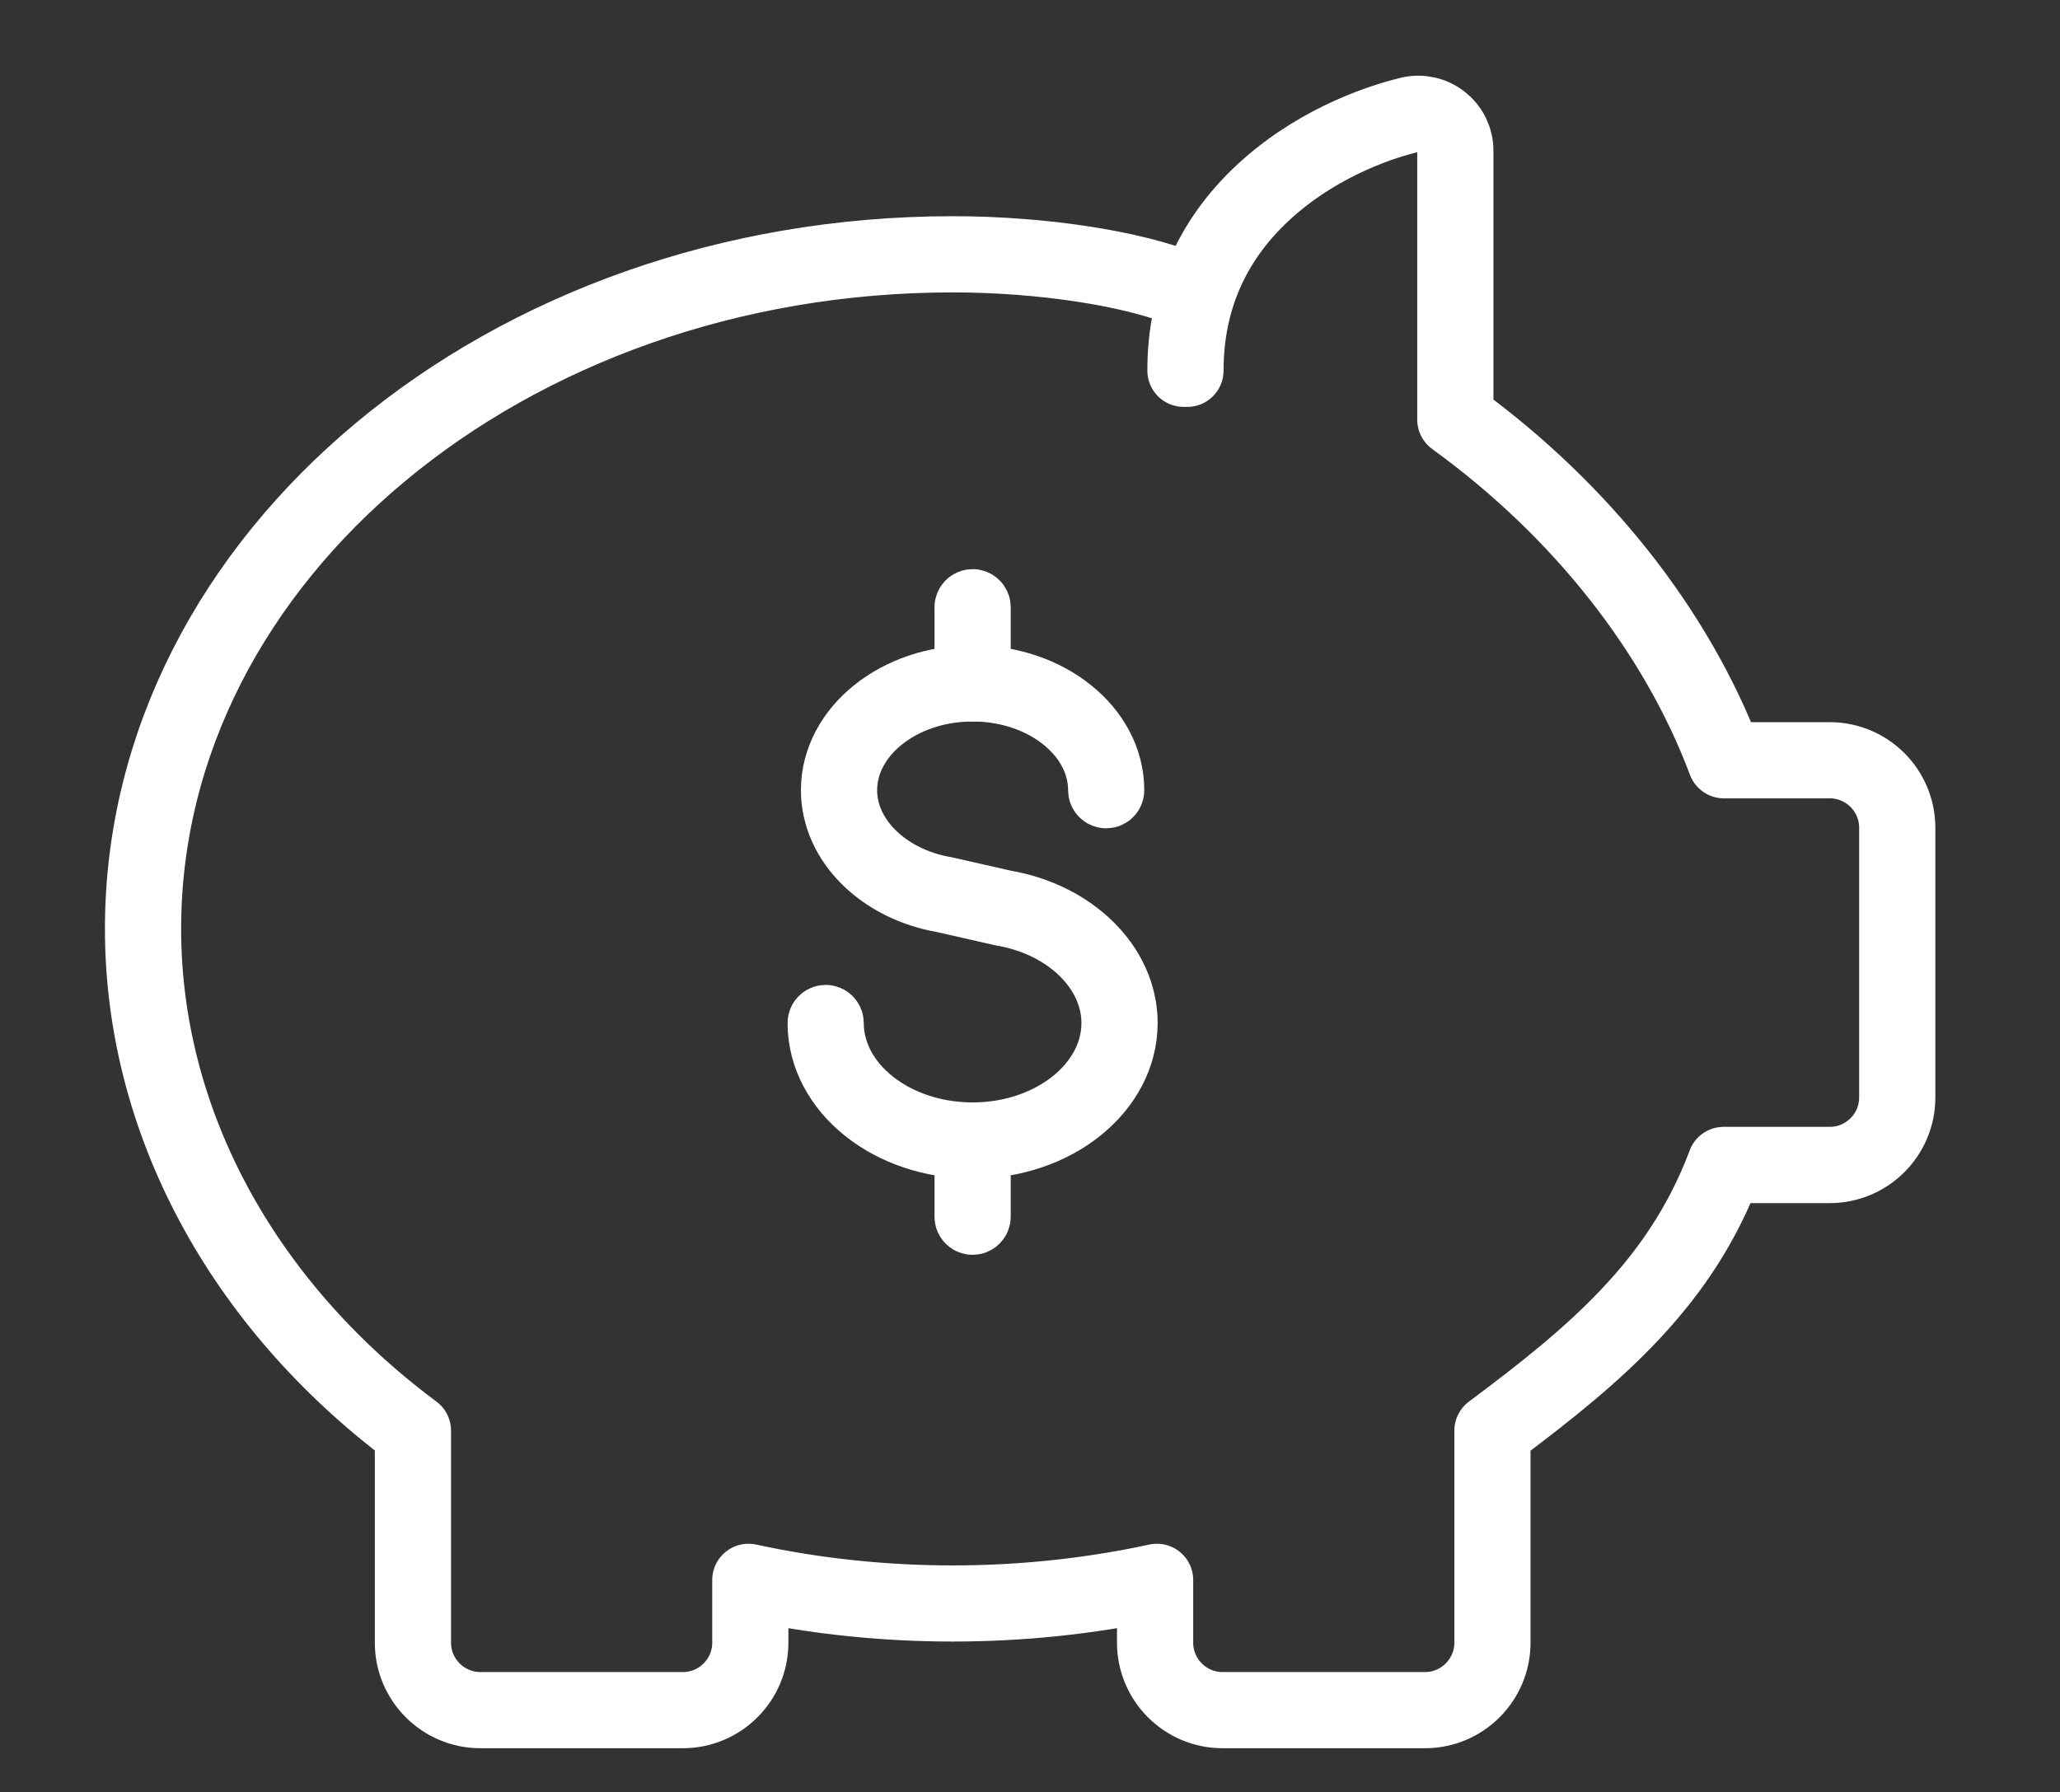
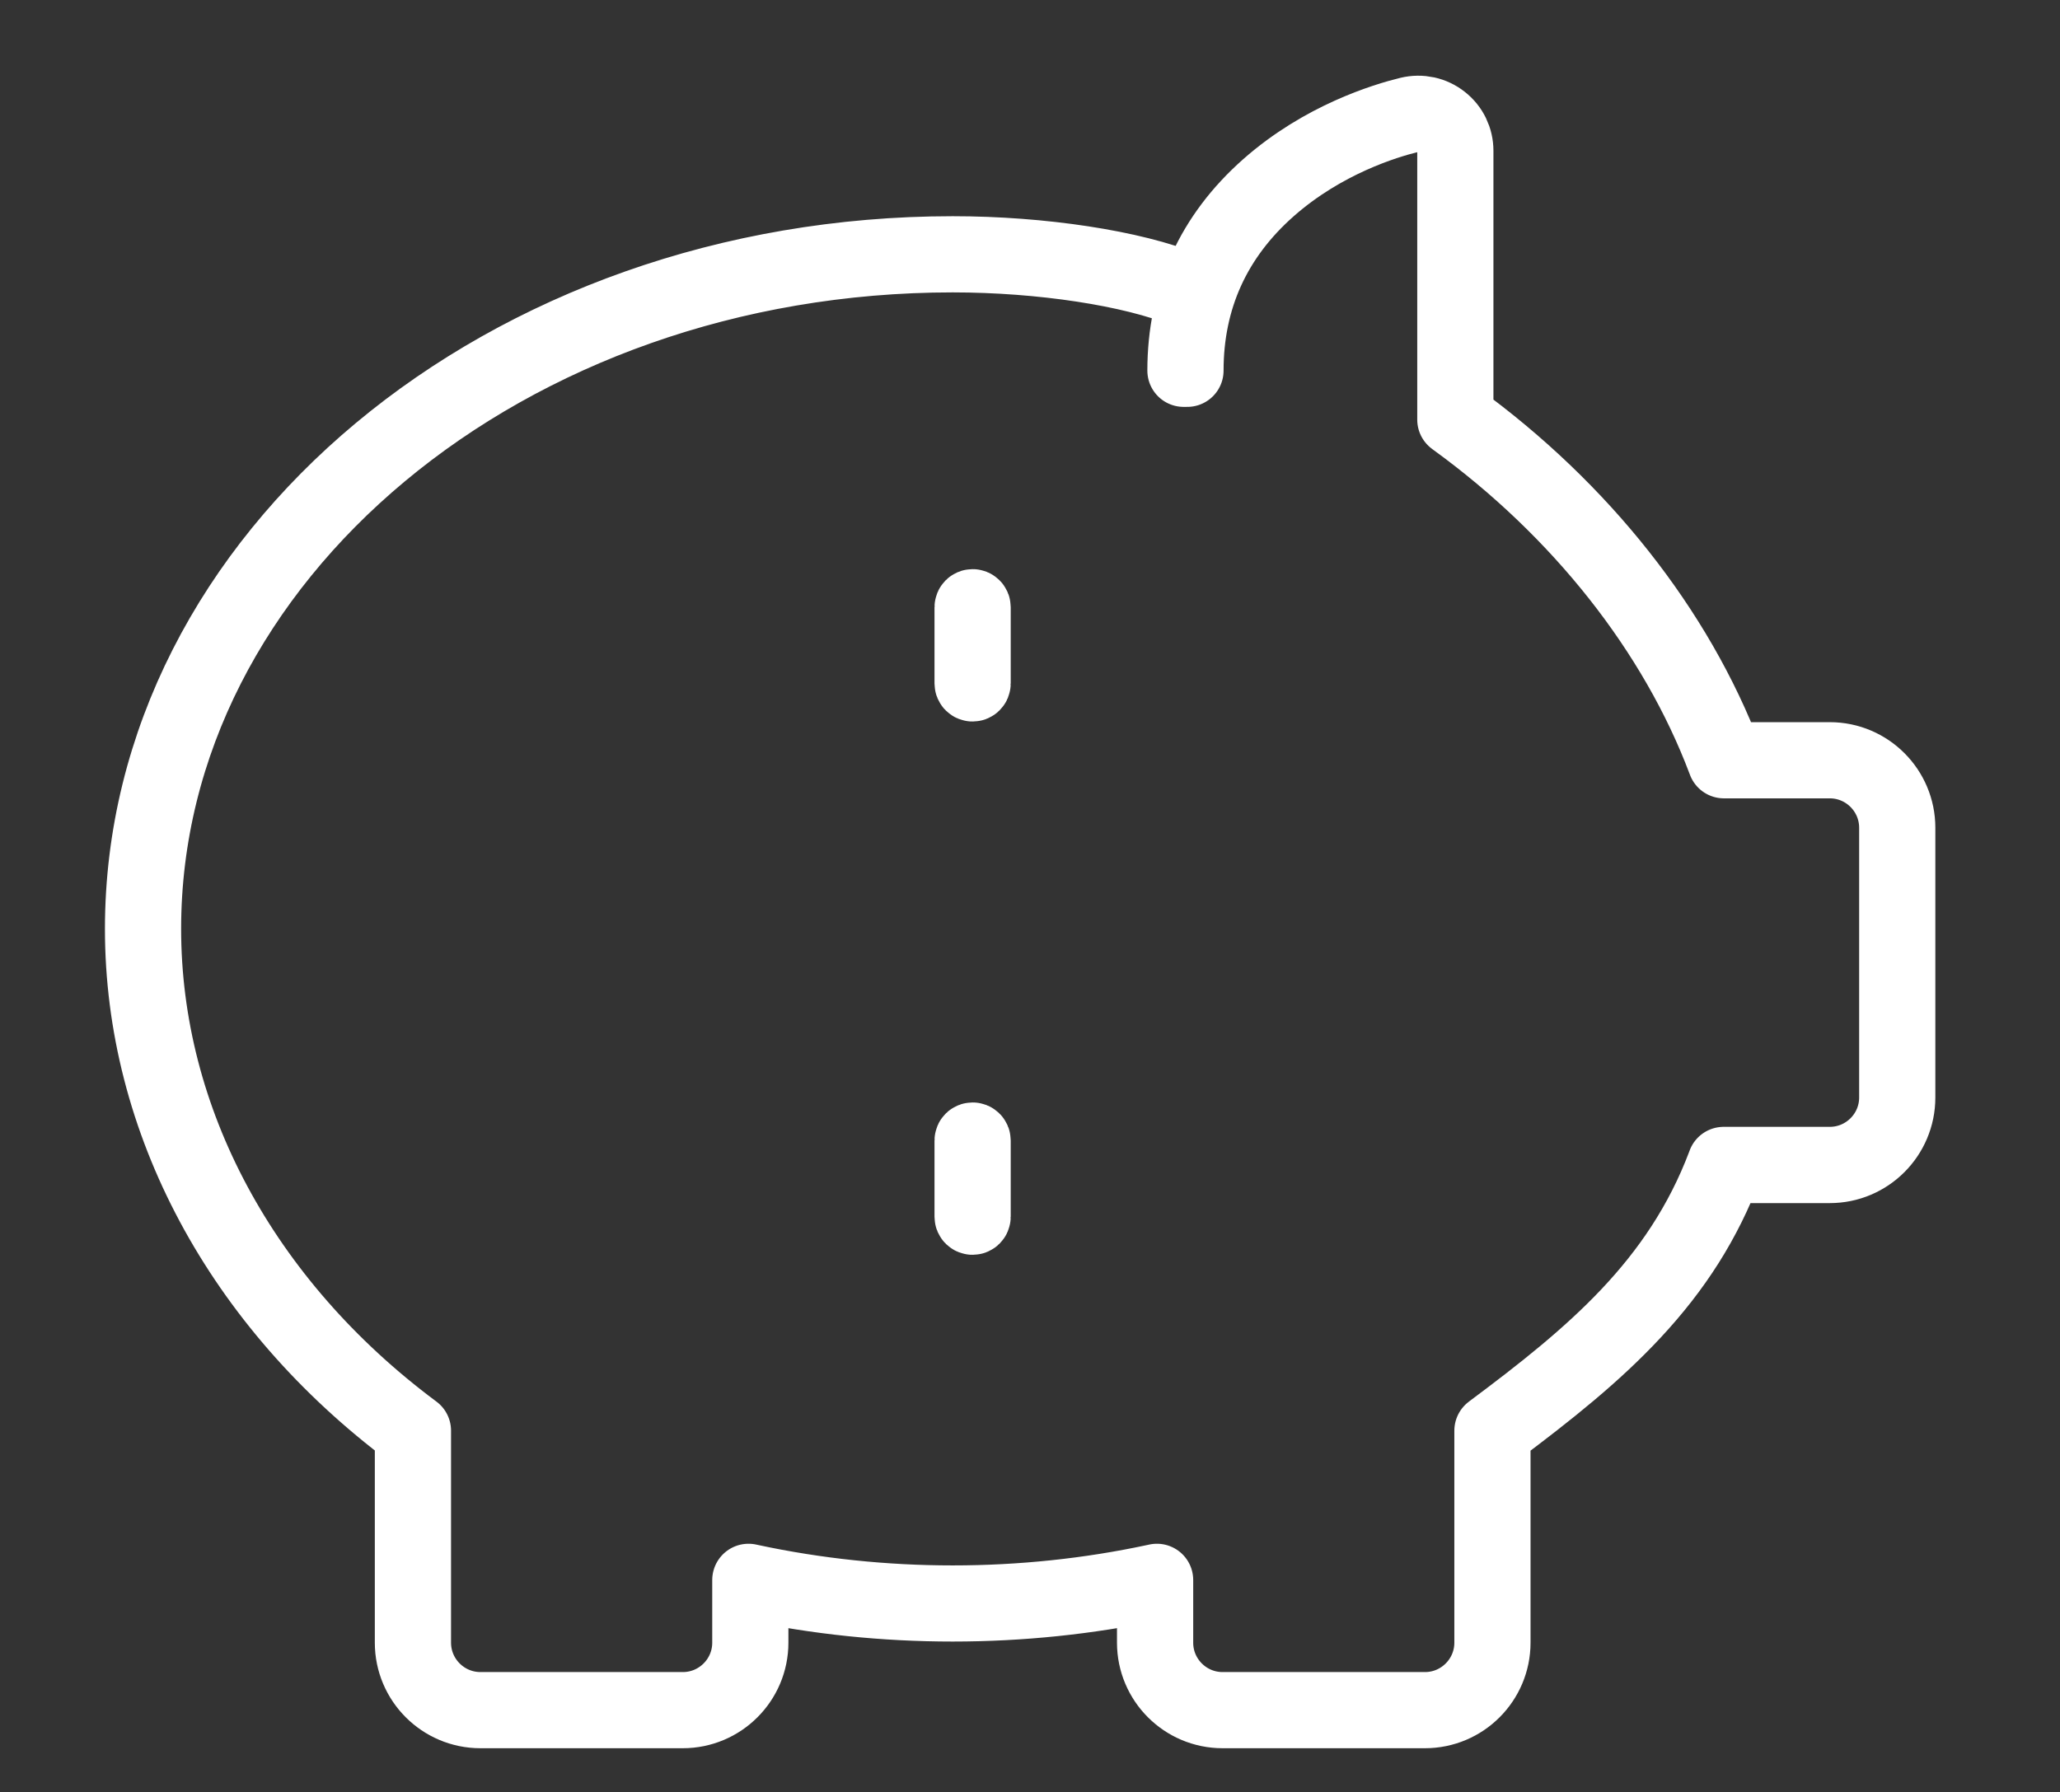
<svg xmlns="http://www.w3.org/2000/svg" version="1.1" x="0px" y="0px" width="77px" height="67px" viewBox="0 0 77 67" enable-background="new 0 0 77 67" xml:space="preserve">
  <rect x="0" y="0" width="77" height="67" fill="#333333" stroke="none" />
  <g id="Capa_1">
    <path fill="none" stroke="#FFFFFF" stroke-width="2.713" stroke-linecap="round" stroke-linejoin="round" stroke-miterlimit="10" d="   M17.957,63.997h7.566c1.428,0,2.59-1.161,2.59-2.589v-2.177c2.435,0.517,4.957,0.778,7.497,0.778s5.062-0.262,7.498-0.778v2.177   c0,1.428,1.162,2.589,2.59,2.589h7.566c1.428,0,2.589-1.161,2.589-2.589v-7.856c2.094-1.563,3.781-2.921,5.209-4.452   c1.583-1.696,2.685-3.439,3.46-5.481h3.873c1.428,0,2.589-1.162,2.589-2.59V30.943c0-1.428-1.161-2.59-2.589-2.59h-3.861   c-1.83-4.822-5.403-9.342-10.068-12.734v-9.98c0-0.448-0.2-0.864-0.552-1.139c-0.353-0.28-0.808-0.378-1.251-0.272   c-0.91,0.222-3.246,0.93-5.293,2.737c-2.075,1.832-3.127,4.15-3.127,6.889h0.136c0-2.698,1.037-4.982,3.08-6.787   c2.025-1.787,4.337-2.488,5.236-2.706c0.402-0.102,0.813-0.007,1.136,0.245c0.317,0.25,0.5,0.626,0.5,1.033v10.048l0.027,0.021   c4.672,3.389,8.245,7.913,10.064,12.737l0.016,0.043h3.957c1.353,0,2.454,1.101,2.454,2.455v10.085   c0,1.354-1.102,2.453-2.454,2.453h-3.967l-0.016,0.045c-1.685,4.463-4.921,7.141-8.668,9.937l-0.026,0.02v7.926   c0,1.354-1.102,2.454-2.454,2.454h-7.566c-1.354,0-2.454-1.101-2.454-2.454v-2.343l-0.082,0.018   c-2.452,0.525-4.992,0.792-7.551,0.792c-2.559,0-5.099-0.267-7.55-0.792l-0.082-0.018v2.343c0,1.354-1.102,2.454-2.455,2.454   h-7.566c-1.354,0-2.455-1.101-2.455-2.454v-7.926l-0.027-0.02C9.081,48.692,5.414,41.861,5.414,34.724   c0-13.868,13.546-25.15,30.196-25.15c3.308,0,6.713,0.52,8.674,1.324l0.052-0.124c-1.978-0.812-5.402-1.335-8.726-1.335   c-16.725,0-30.331,11.344-30.331,25.286c0,7.17,3.676,14.031,10.088,18.828v7.856C15.367,62.836,16.528,63.997,17.957,63.997z" />
-     <path fill="none" stroke="#FFFFFF" stroke-width="2.713" stroke-linecap="round" stroke-linejoin="round" stroke-miterlimit="10" d="   M36.355,42.703c-3.066,0-5.56-2.001-5.56-4.461c0-0.036,0.03-0.067,0.067-0.067s0.068,0.031,0.068,0.067   c0,2.385,2.434,4.326,5.425,4.326c2.989,0,5.424-1.941,5.424-4.326c0-2.026-1.802-3.805-4.285-4.229l-2.2-0.5   c-2.317-0.396-4-2.066-4-3.971c0-2.24,2.27-4.063,5.061-4.063c2.79,0,5.06,1.822,5.06,4.063c0,0.036-0.03,0.066-0.068,0.066   c-0.036,0-0.066-0.03-0.066-0.066c0-2.166-2.209-3.927-4.925-3.927c-2.717,0-4.926,1.761-4.926,3.927   c0,1.839,1.637,3.452,3.892,3.838l2.2,0.5c2.544,0.432,4.393,2.268,4.393,4.361C41.914,40.702,39.42,42.703,36.355,42.703z" />
    <path fill="none" stroke="#FFFFFF" stroke-width="2.713" stroke-linecap="round" stroke-linejoin="round" stroke-miterlimit="10" d="   M36.355,25.616c-0.037,0-0.068-0.03-0.068-0.068V22.7c0-0.038,0.031-0.068,0.068-0.068c0.037,0,0.068,0.03,0.068,0.068v2.848   C36.423,25.586,36.392,25.616,36.355,25.616z" />
    <path fill="none" stroke="#FFFFFF" stroke-width="2.713" stroke-linecap="round" stroke-linejoin="round" stroke-miterlimit="10" d="   M36.355,45.552c-0.037,0-0.068-0.03-0.068-0.067v-2.85c0-0.037,0.031-0.066,0.068-0.066c0.037,0,0.068,0.029,0.068,0.066v2.85   C36.423,45.521,36.392,45.552,36.355,45.552z" />
  </g>
  <g id="Capa_2" display="none">
    <path display="inline" fill="none" stroke="#589DC6" stroke-width="2.713" stroke-linecap="round" stroke-linejoin="round" stroke-miterlimit="10" d="   M5.507,59.997h12.207V42.936c-4.002,0.499-8.07,0.786-12.207,0.786V59.997z" />
    <path display="inline" fill="none" stroke="#589DC6" stroke-width="2.713" stroke-linecap="round" stroke-linejoin="round" stroke-miterlimit="10" d="   M23.139,59.997h12.207V39.061c-3.964,1.271-8.041,2.283-12.207,3.043V59.997z" />
    <path display="inline" fill="none" stroke="#589DC6" stroke-width="2.713" stroke-linecap="round" stroke-linejoin="round" stroke-miterlimit="10" d="   M40.771,59.997h12.206V31.403c-3.911,2.182-7.988,4.093-12.206,5.729V59.997z" />
    <path display="inline" fill="none" stroke="#589DC6" stroke-width="2.713" stroke-linecap="round" stroke-linejoin="round" stroke-miterlimit="10" d="   M58.401,59.997h12.206V18.835c-3.81,3.41-7.895,6.514-12.206,9.3V59.997z" />
-     <polygon display="inline" fill="none" stroke="#589DC6" stroke-width="2.713" stroke-linecap="round" stroke-linejoin="round" stroke-miterlimit="10" points="   70.235,10.72 70.1,10.709 70.567,5.373 65.23,4.905 65.241,4.77 70.714,5.248  " />
    <path display="inline" fill="none" stroke="#589DC6" stroke-width="2.713" stroke-linecap="round" stroke-linejoin="round" stroke-miterlimit="10" d="   M5.507,30.226v-0.135c24.04,0,47.144-8.833,65.056-24.869l0.09,0.101C52.716,21.381,29.581,30.226,5.507,30.226z" />
  </g>
  <g id="Capa_3" display="none">
-     <path display="inline" fill="none" stroke="#589DC6" stroke-width="2.945" stroke-linecap="round" stroke-linejoin="round" d="   M72.374,44.741c-4.018-0.295-7.195-3.613-7.195-7.709c0-4.092,3.178-7.409,7.195-7.704V18.293H5.736v11.035   c4.018,0.295,7.197,3.612,7.197,7.705c0,4.095-3.18,7.413-7.197,7.708v11.035h66.638V44.741z" />
    <line display="inline" fill="none" stroke="#589DC6" stroke-width="2.945" stroke-linecap="round" stroke-linejoin="round" x1="55.715" y1="18.293" x2="55.715" y2="18.293" />
    <line display="inline" fill="none" stroke="#589DC6" stroke-width="2.945" stroke-linecap="round" stroke-linejoin="round" stroke-dasharray="0,6.248" x1="55.715" y1="18.293" x2="55.715" y2="19.944" />
    <line display="inline" fill="none" stroke="#589DC6" stroke-width="2.945" stroke-linecap="round" stroke-linejoin="round" stroke-dasharray="0,6.248" x1="55.715" y1="24.541" x2="55.715" y2="52.652" />
    <line display="inline" fill="none" stroke="#589DC6" stroke-width="2.945" stroke-linecap="round" stroke-linejoin="round" x1="55.715" y1="55.776" x2="55.715" y2="55.776" />
-     <line display="inline" fill="none" stroke="#589DC6" stroke-width="2.945" stroke-linecap="round" stroke-linejoin="round" x1="25.52" y1="44.323" x2="40.098" y2="29.747" />
-     <circle display="inline" fill="none" stroke="#589DC6" stroke-width="2.945" stroke-linecap="round" stroke-linejoin="round" cx="27.297" cy="31.523" r="3.682" />
    <circle display="inline" fill="none" stroke="#589DC6" stroke-width="2.945" stroke-linecap="round" stroke-linejoin="round" cx="38.32" cy="42.546" r="3.681" />
  </g>
</svg>